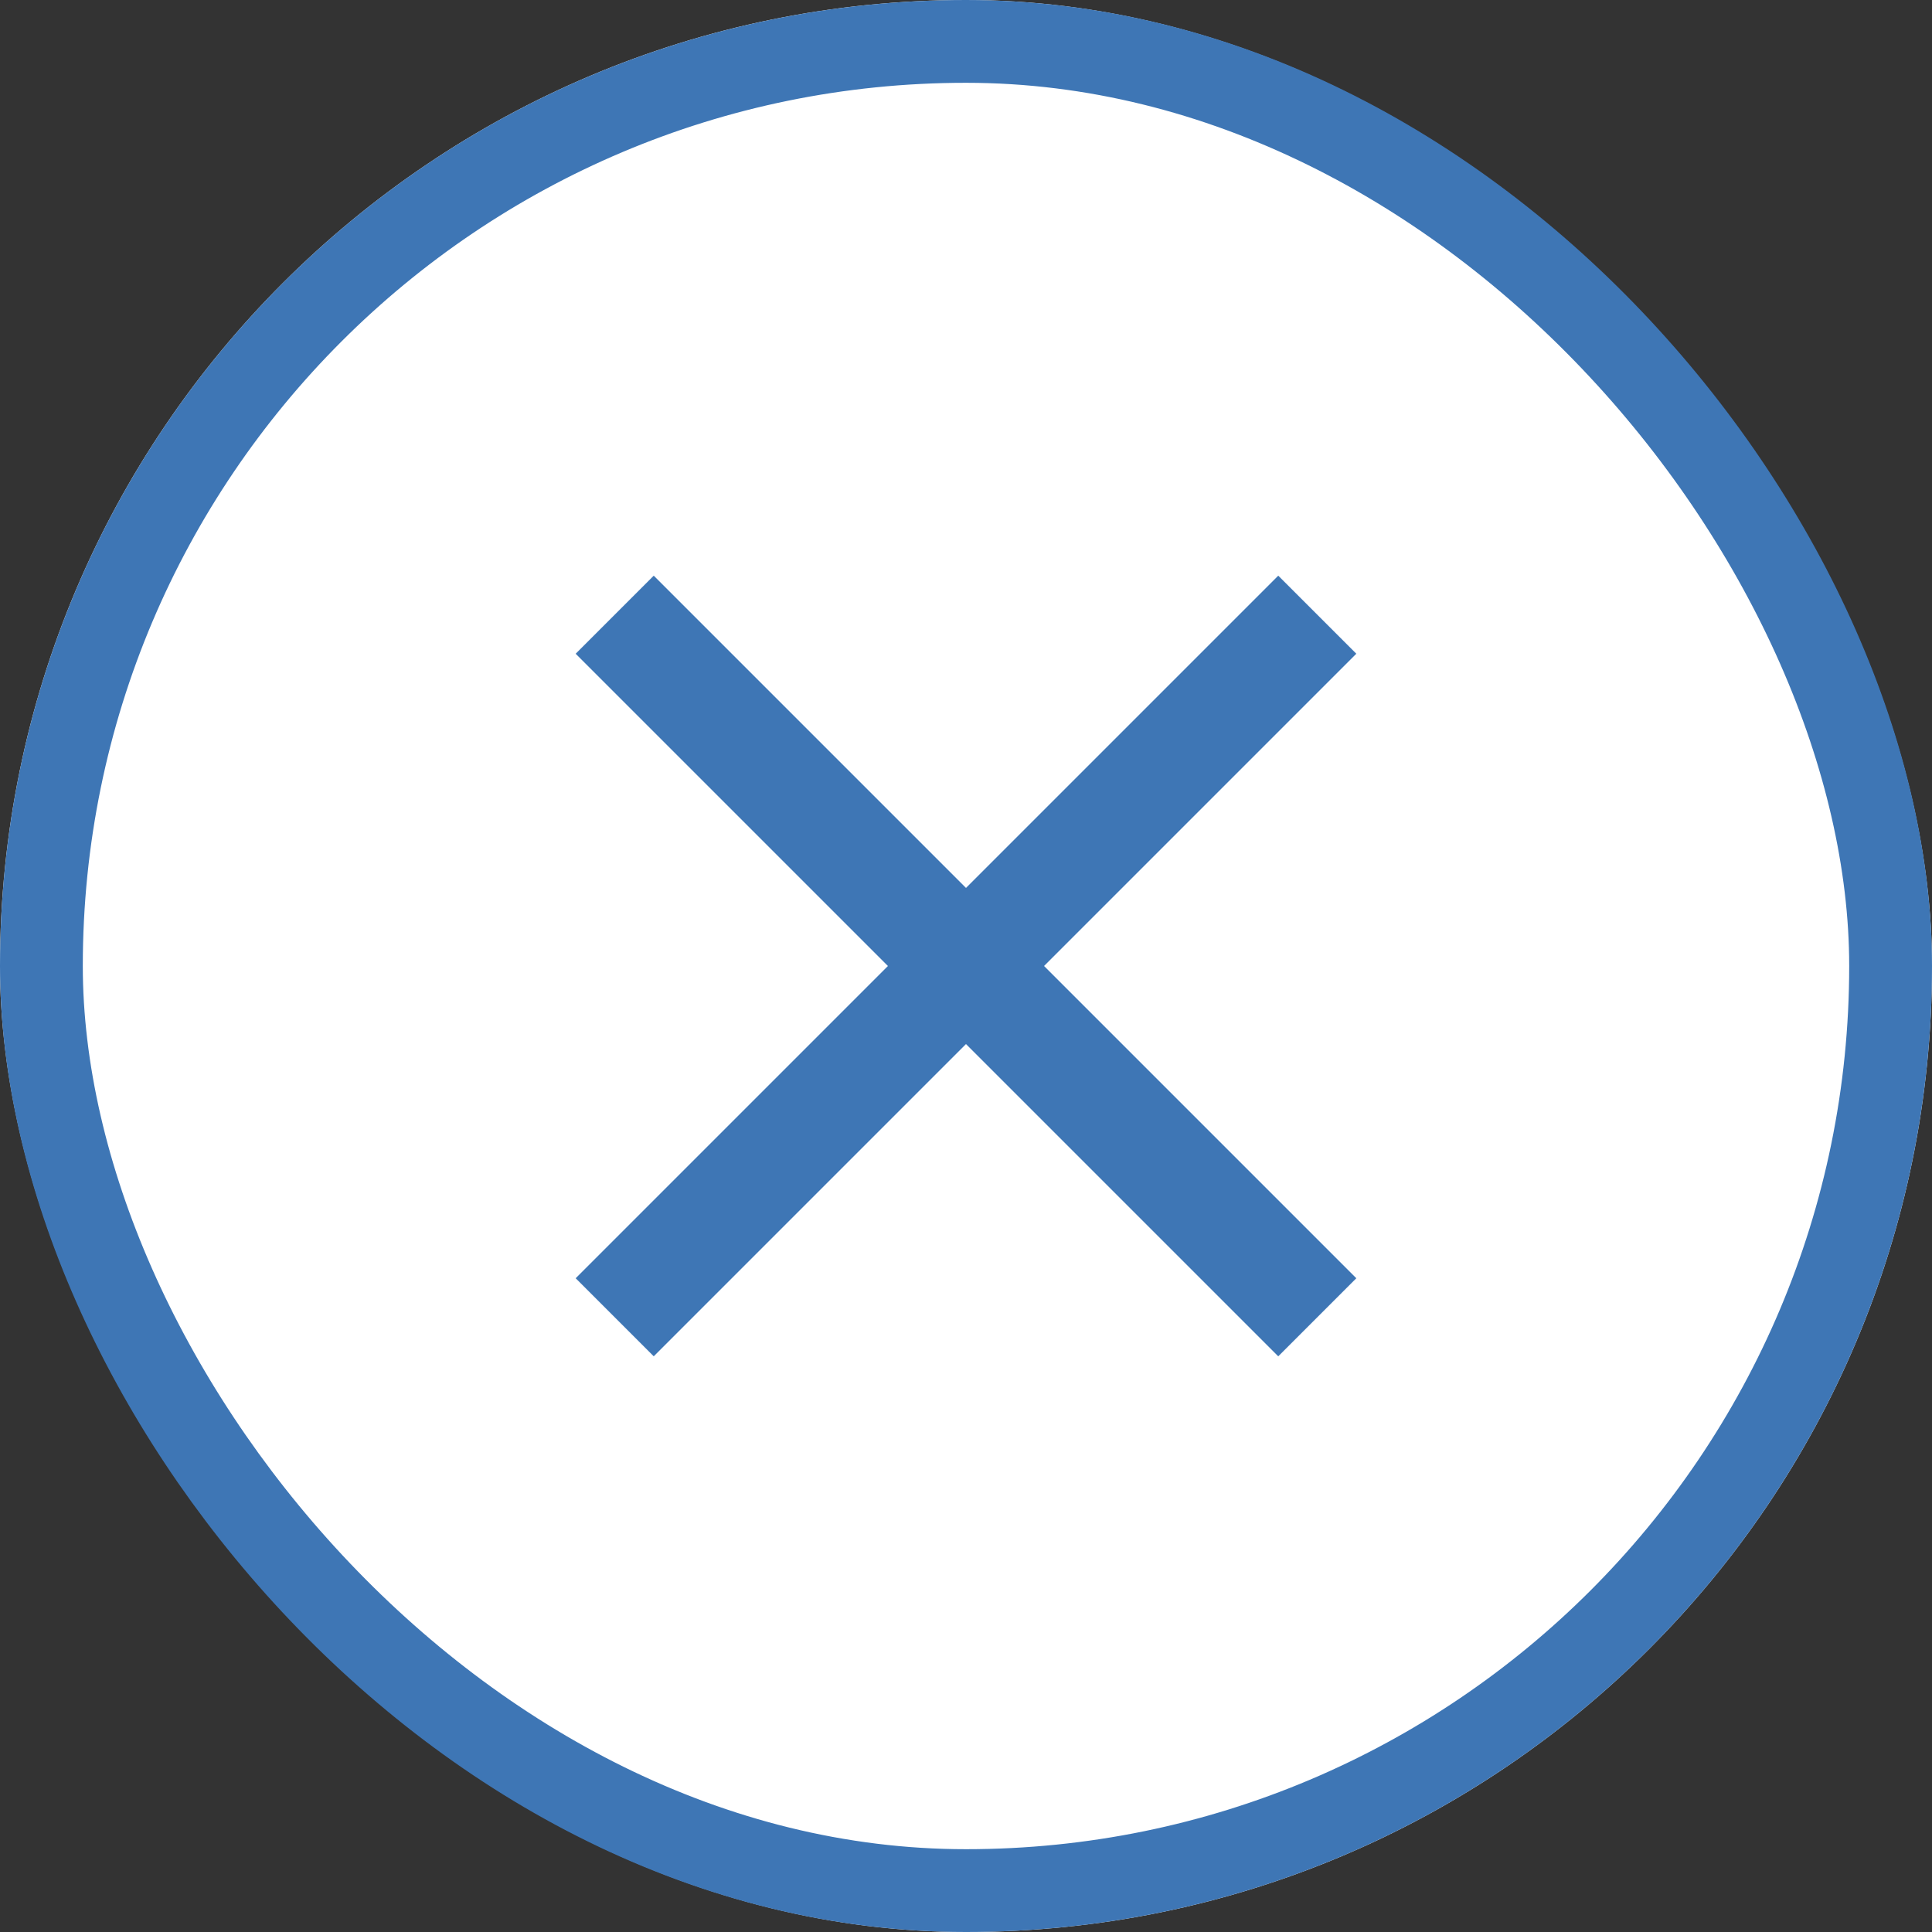
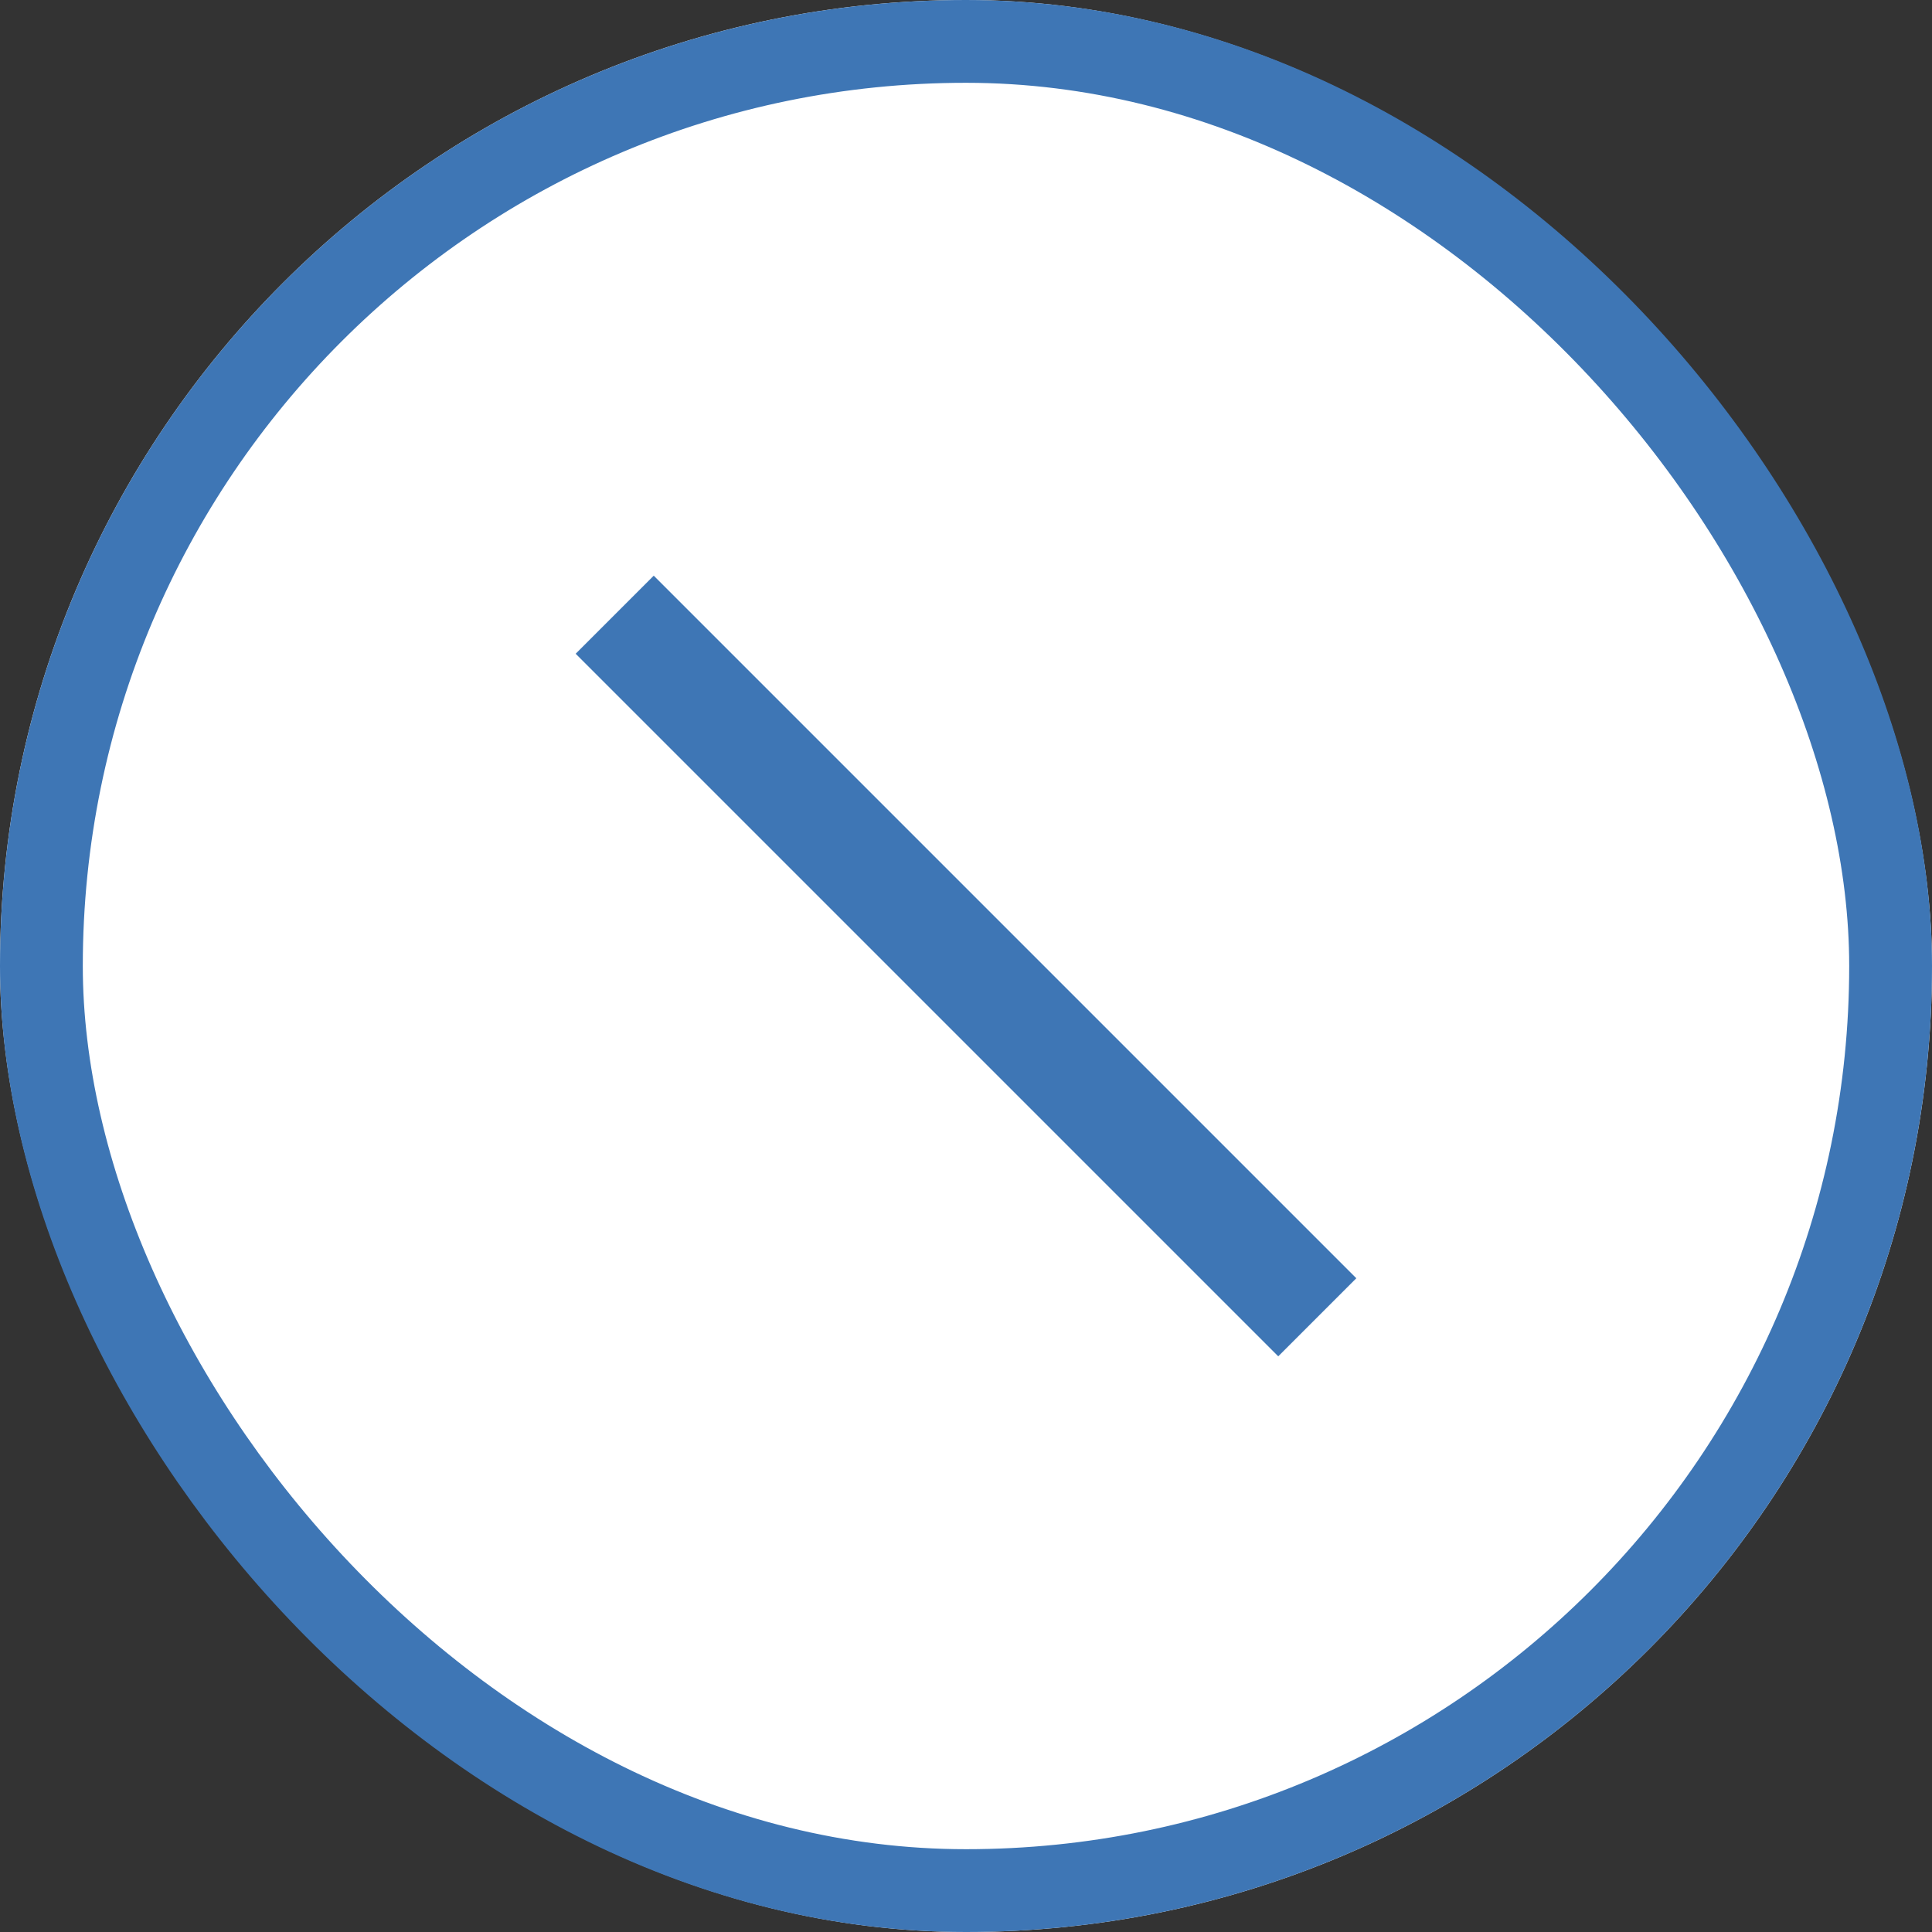
<svg xmlns="http://www.w3.org/2000/svg" width="70" height="70" viewBox="0 0 70 70">
  <rect x="0" y="0" width="70" height="70" fill="#333333" stroke="none" />
  <g id="close_icon" transform="translate(-1100 -117)">
    <g id="長方形_12" data-name="長方形 12" transform="translate(1100 117)" fill="#fff" stroke="#3e76b5" stroke-width="3">
      <rect width="70" height="70" rx="35" stroke="none" />
      <rect x="1.5" y="1.5" width="67" height="67" rx="33.5" fill="none" />
    </g>
    <g id="グループ_11" data-name="グループ 11">
      <rect id="長方形_13" data-name="長方形 13" width="36" height="4" transform="translate(1123.686 137.858) rotate(45)" fill="#3e76b5" />
-       <rect id="長方形_14" data-name="長方形 14" width="36" height="4" transform="translate(1149.142 140.686) rotate(135)" fill="#3e76b5" />
    </g>
  </g>
</svg>